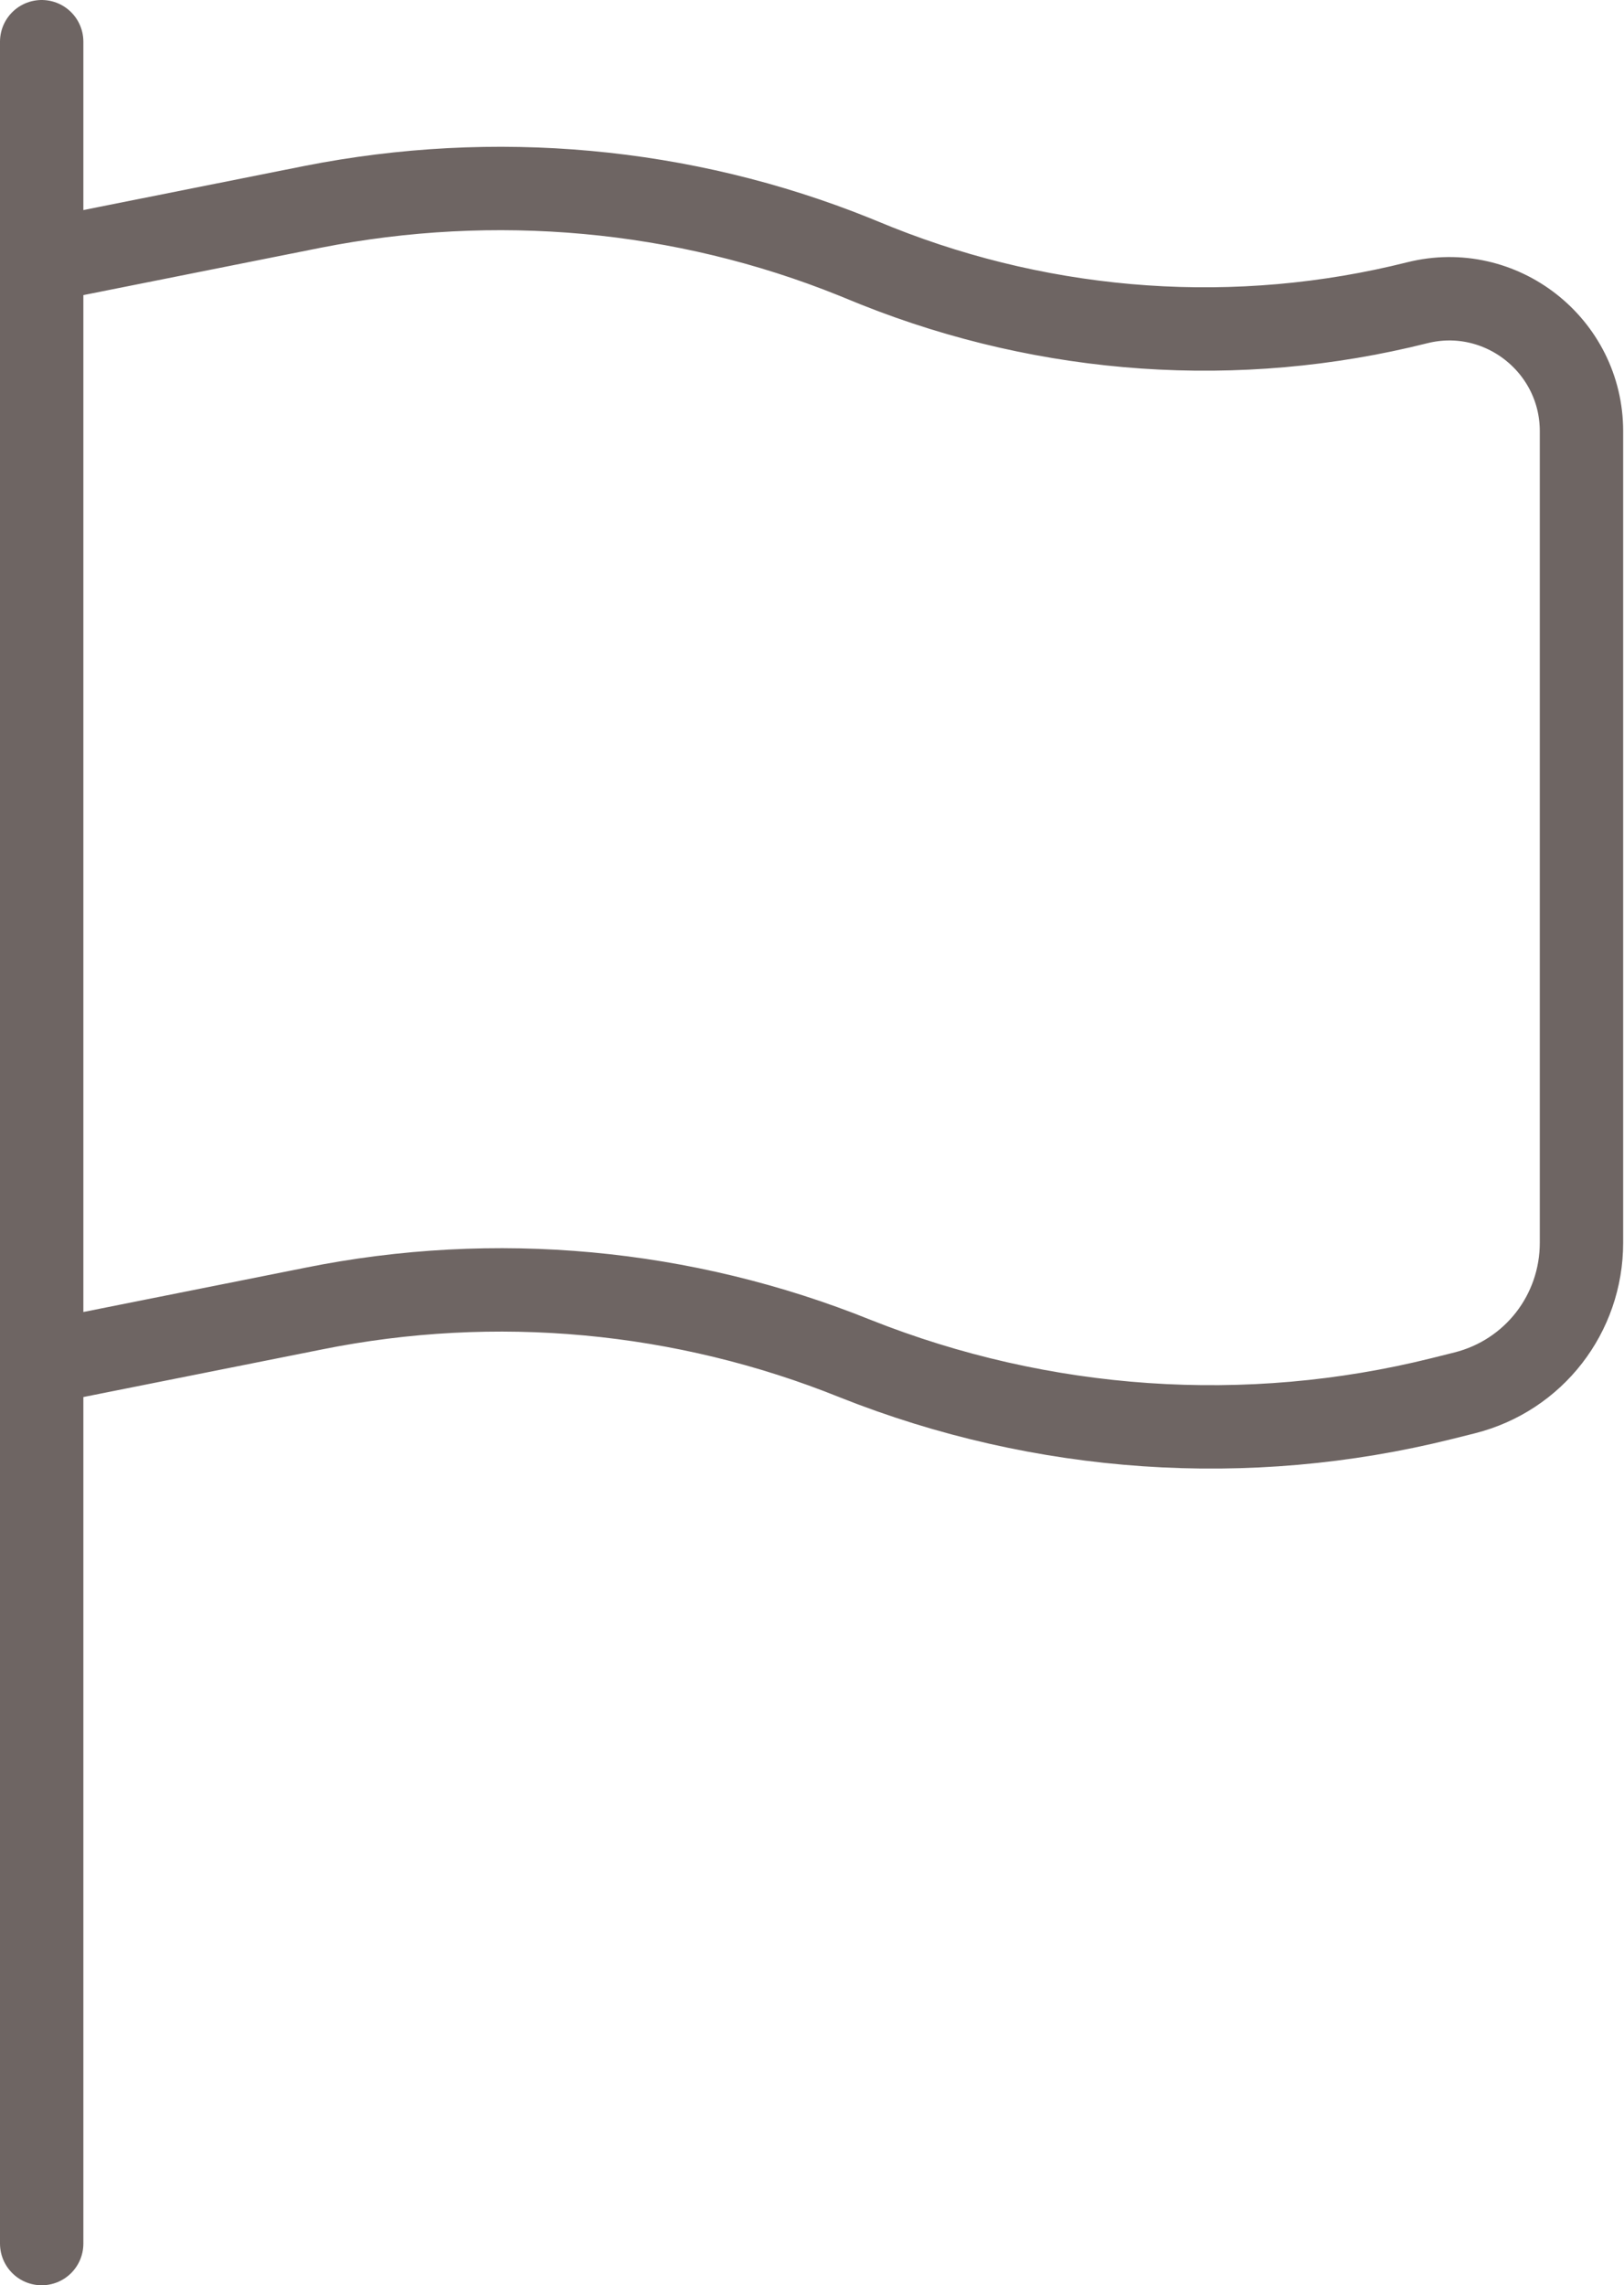
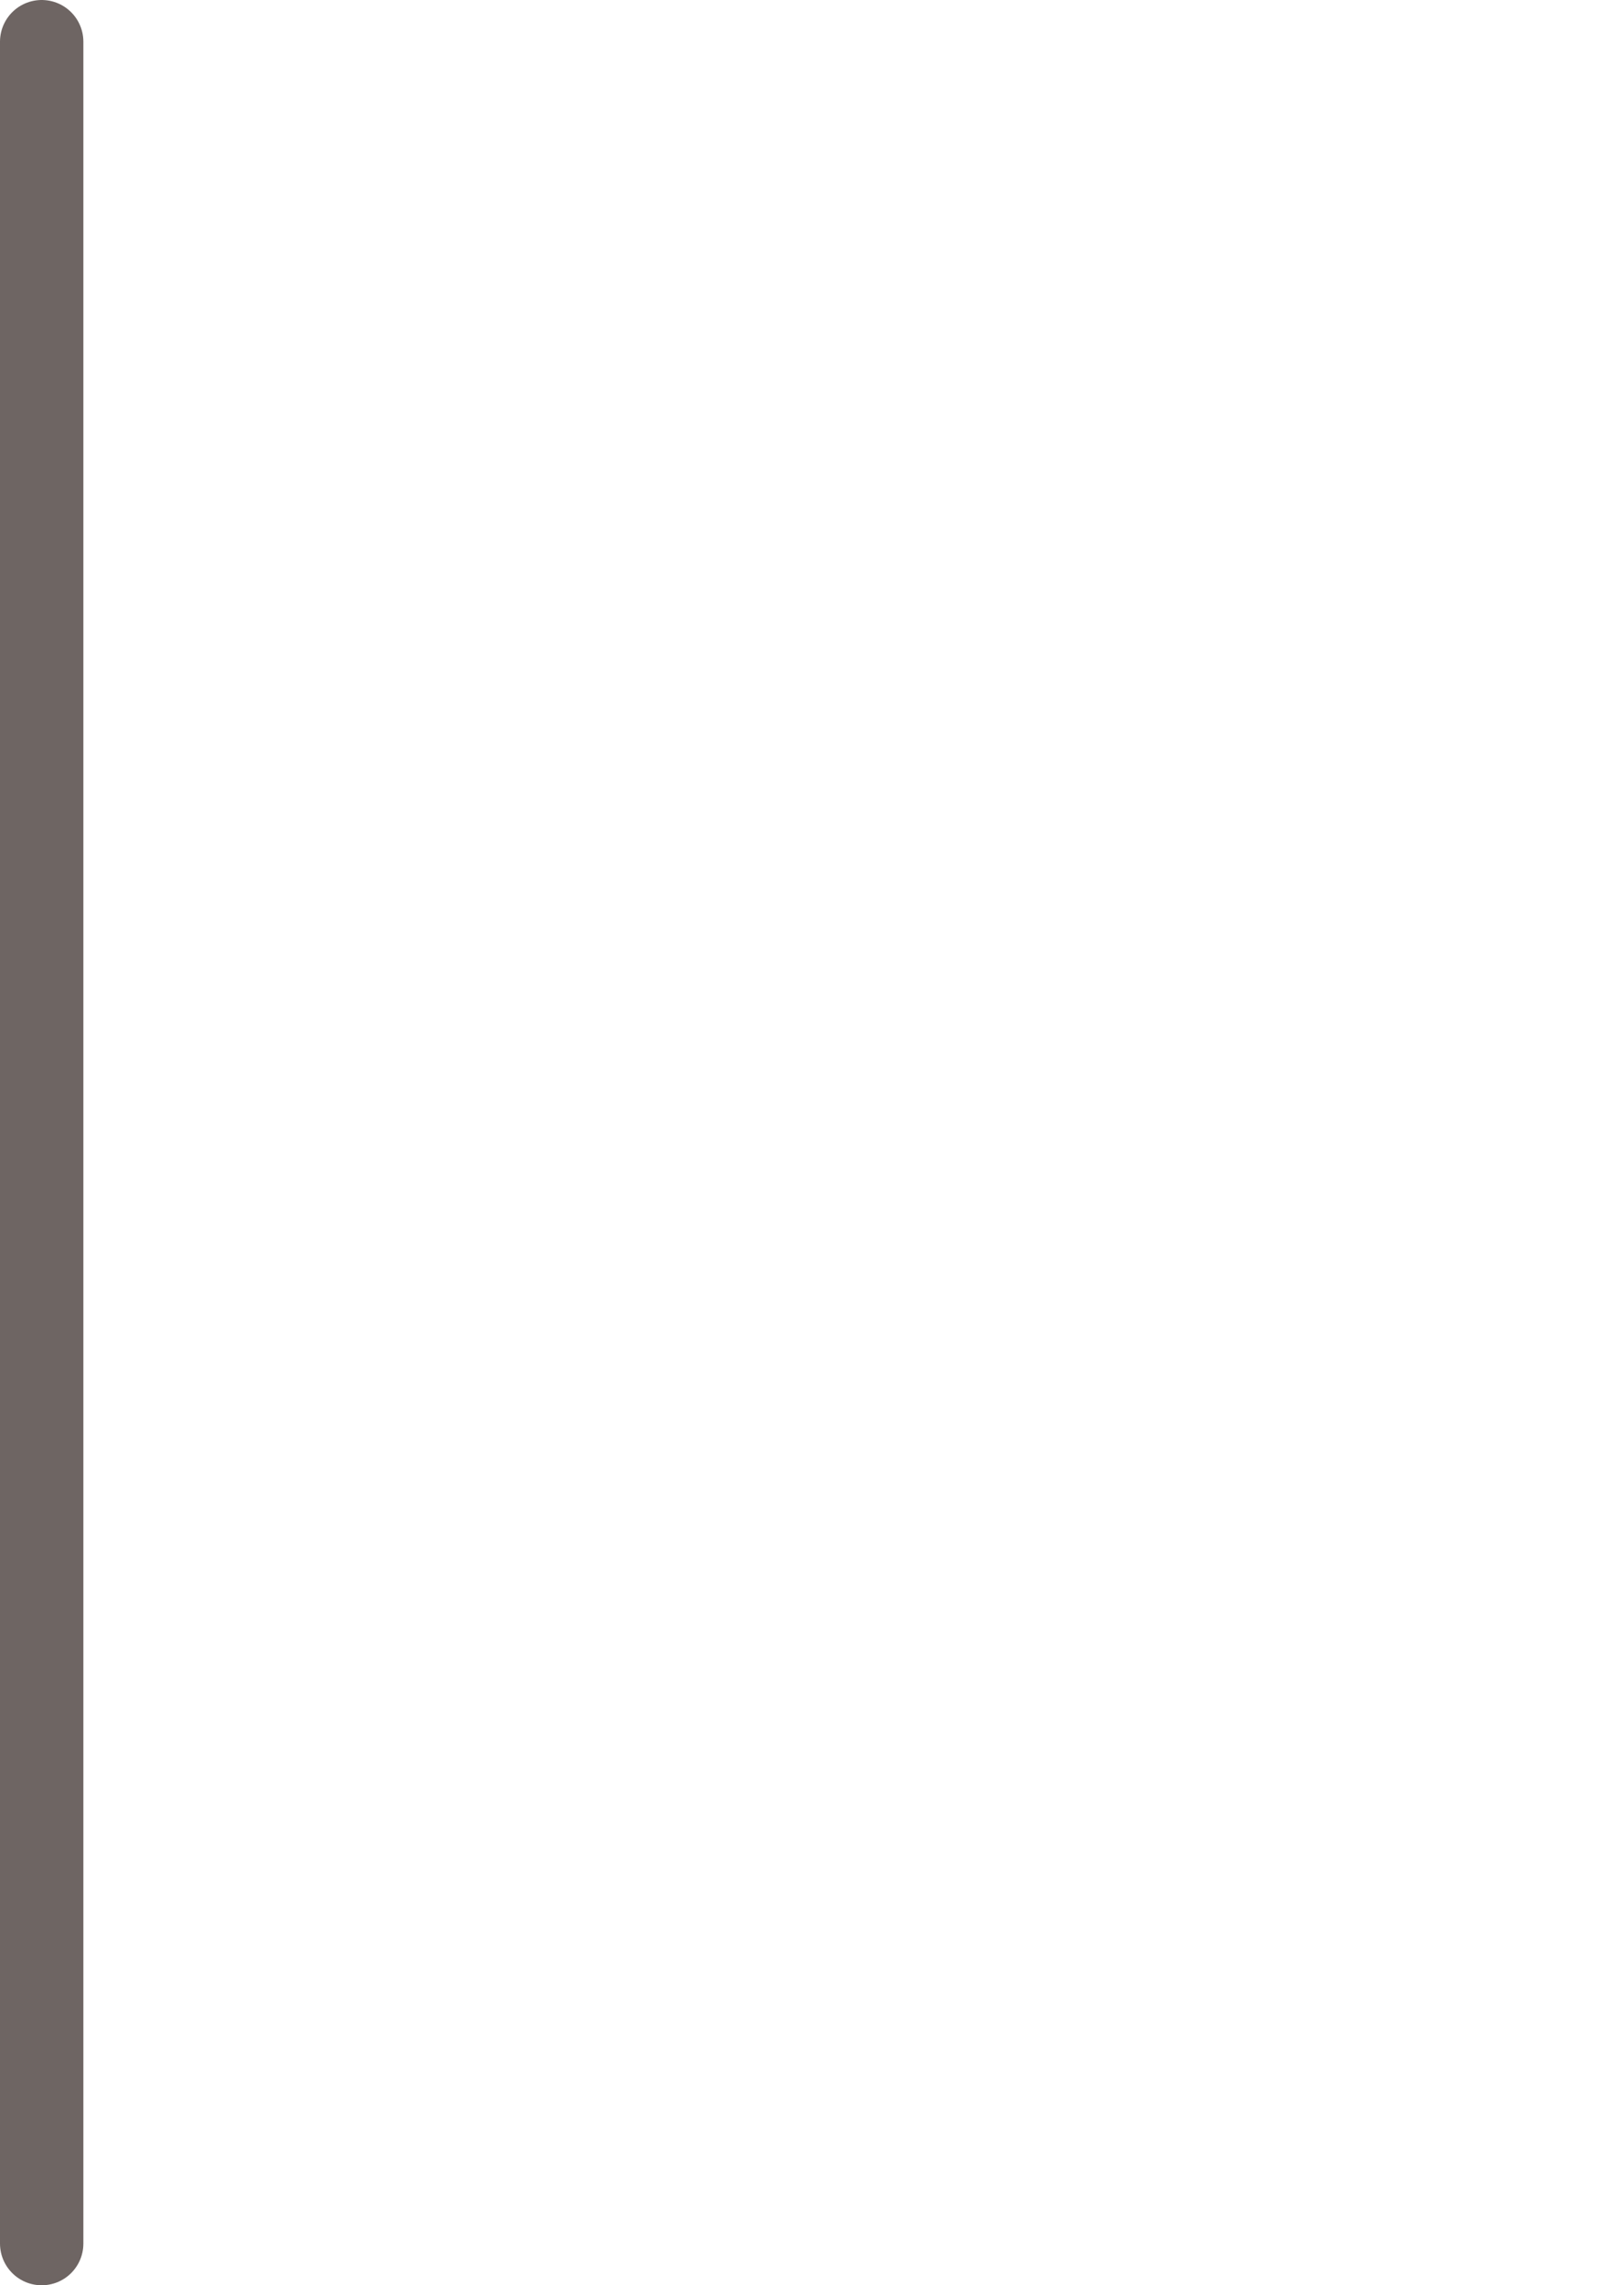
<svg xmlns="http://www.w3.org/2000/svg" id="Layer_2" data-name="Layer 2" viewBox="0 0 19.48 27.4">
  <defs>
    <style>
      .cls-1 {
        fill: none;
        stroke: #6e6563;
        stroke-linecap: round;
        stroke-miterlimit: 133.33;
      }
    </style>
  </defs>
  <g id="Layer_1-2" data-name="Layer 1">
    <g>
      <path class="cls-1" d="M.5,26.9V.5" />
-       <path class="cls-1" d="M.5,16.34l3.26-.65c2.18-.44,4.44-.23,6.5.6,2.24.89,4.7,1.06,7.03.48l.28-.07c.83-.21,1.4-.95,1.4-1.8V5.17c0-1.03-.97-1.79-1.97-1.54-2.15.54-4.42.38-6.48-.44l-.27-.11c-2.06-.83-4.32-1.03-6.5-.6l-3.26.65" />
    </g>
  </g>
</svg>